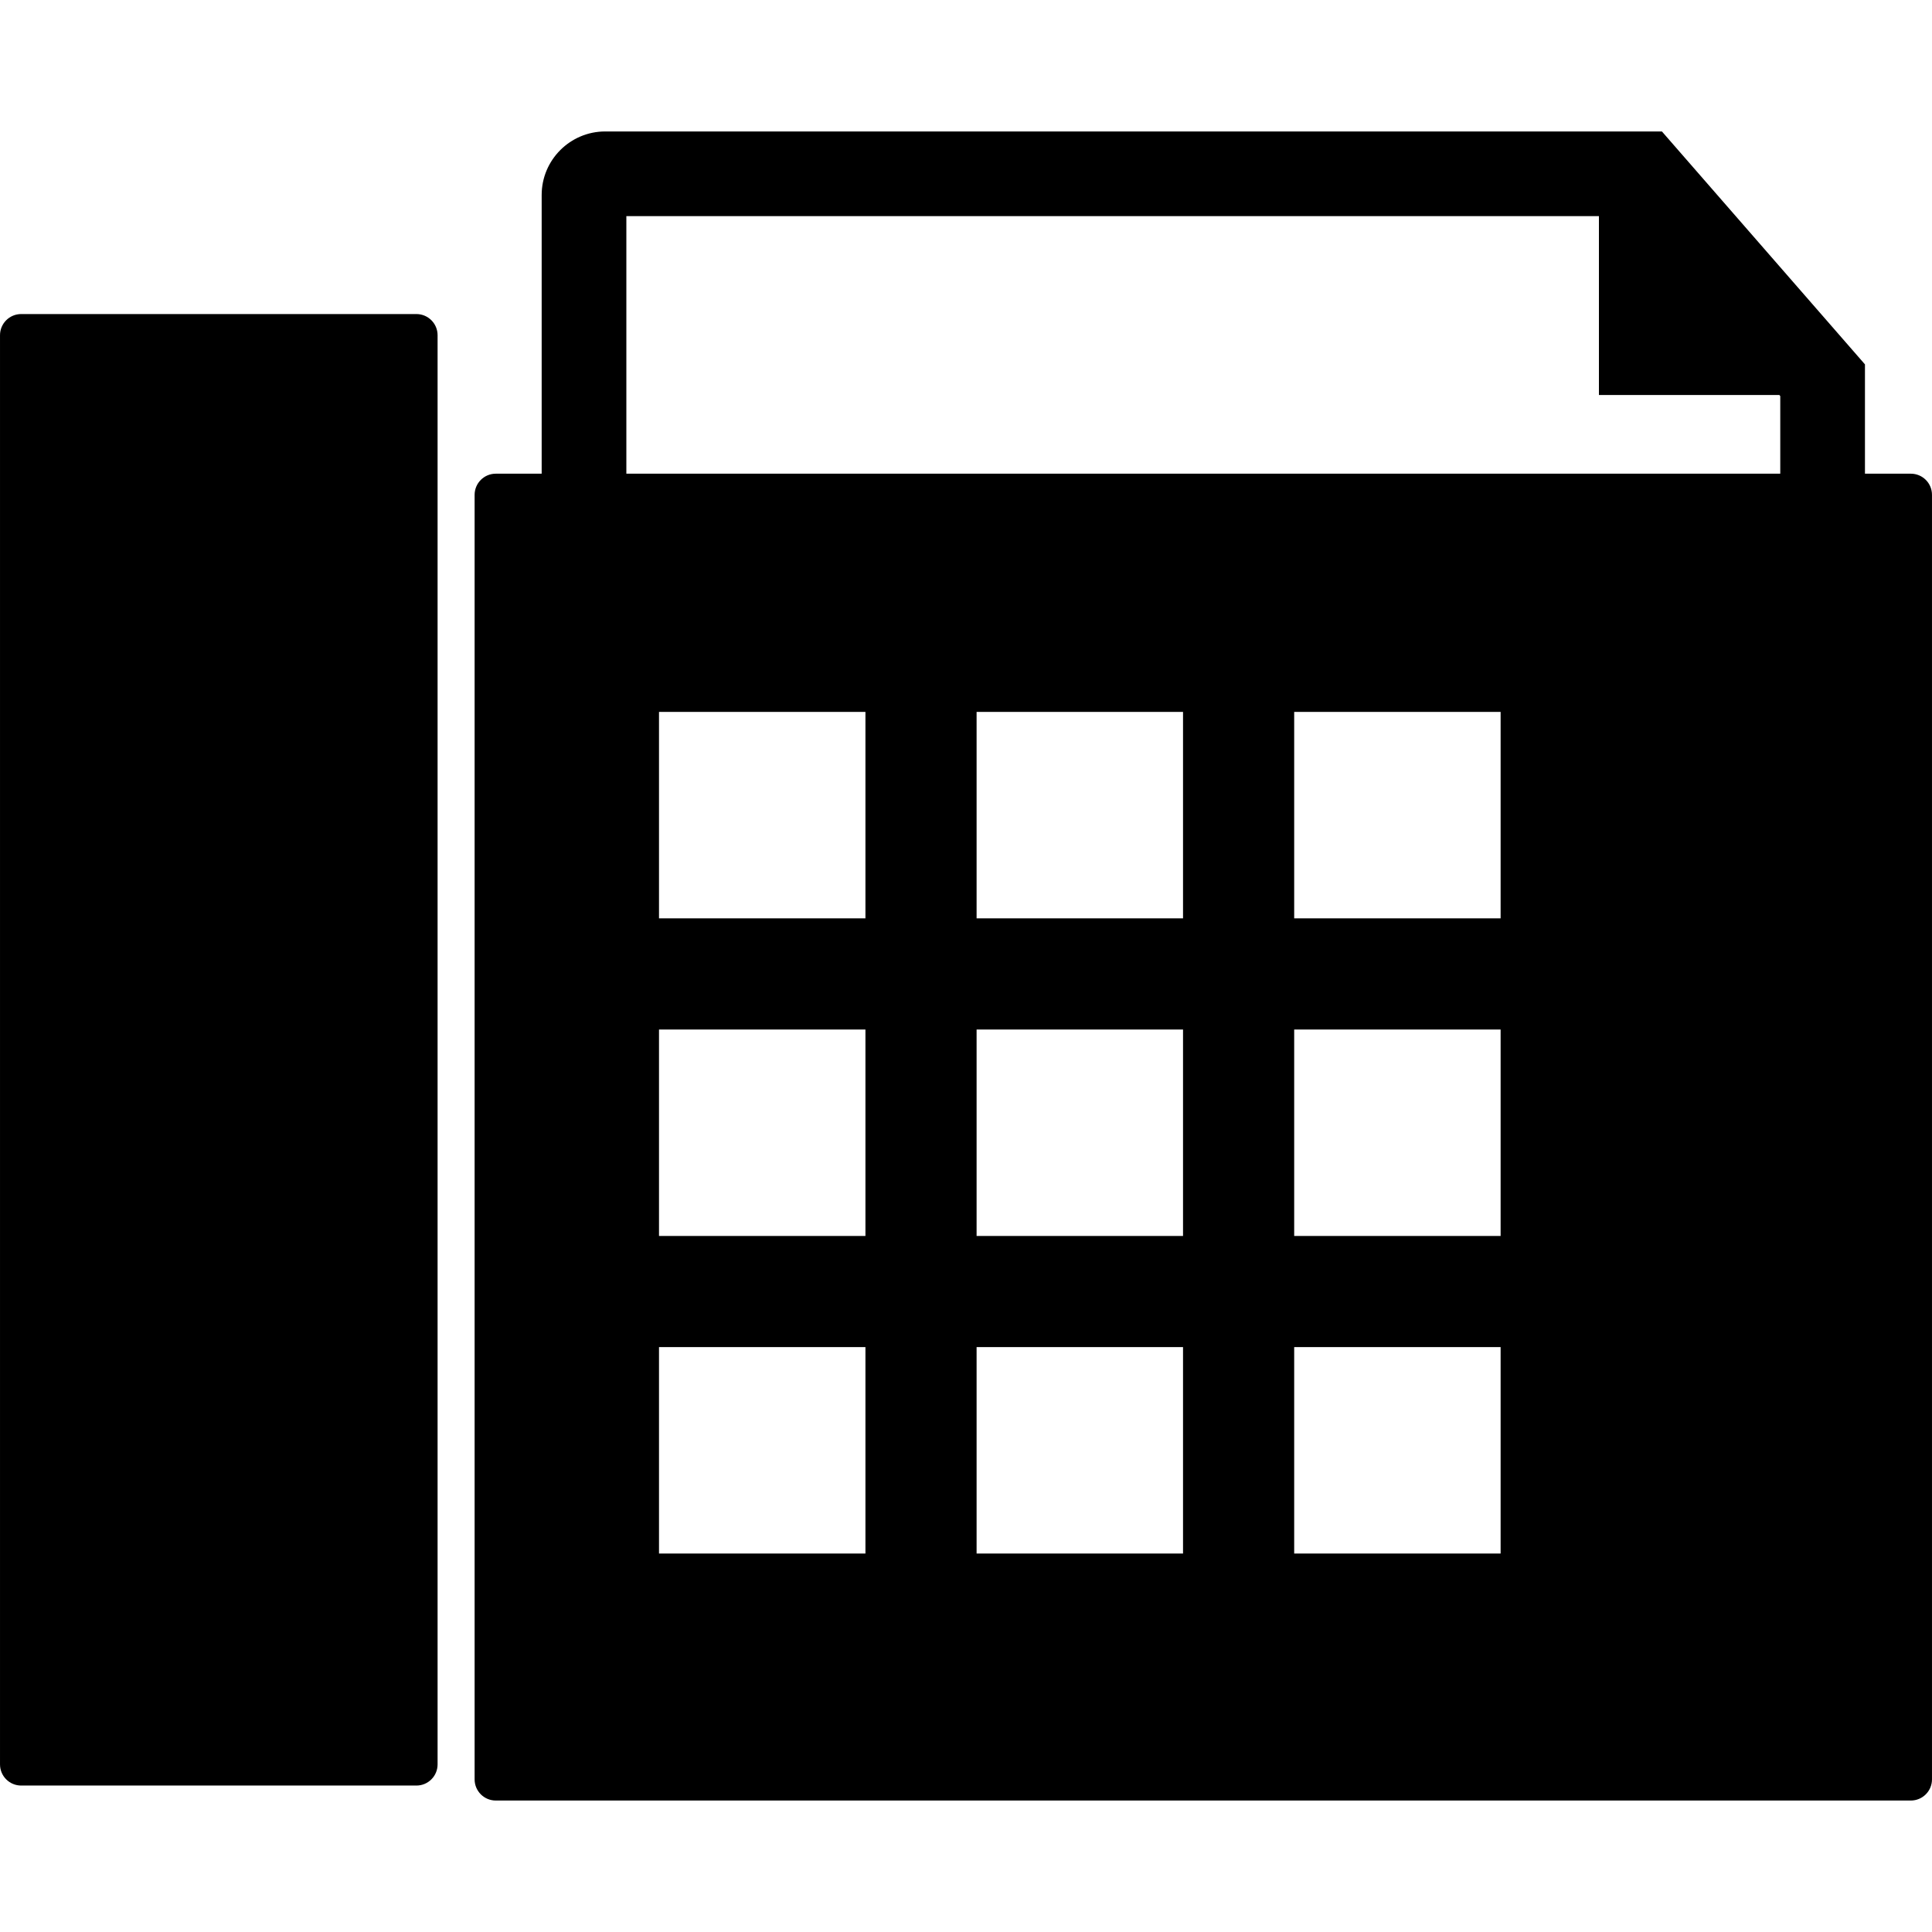
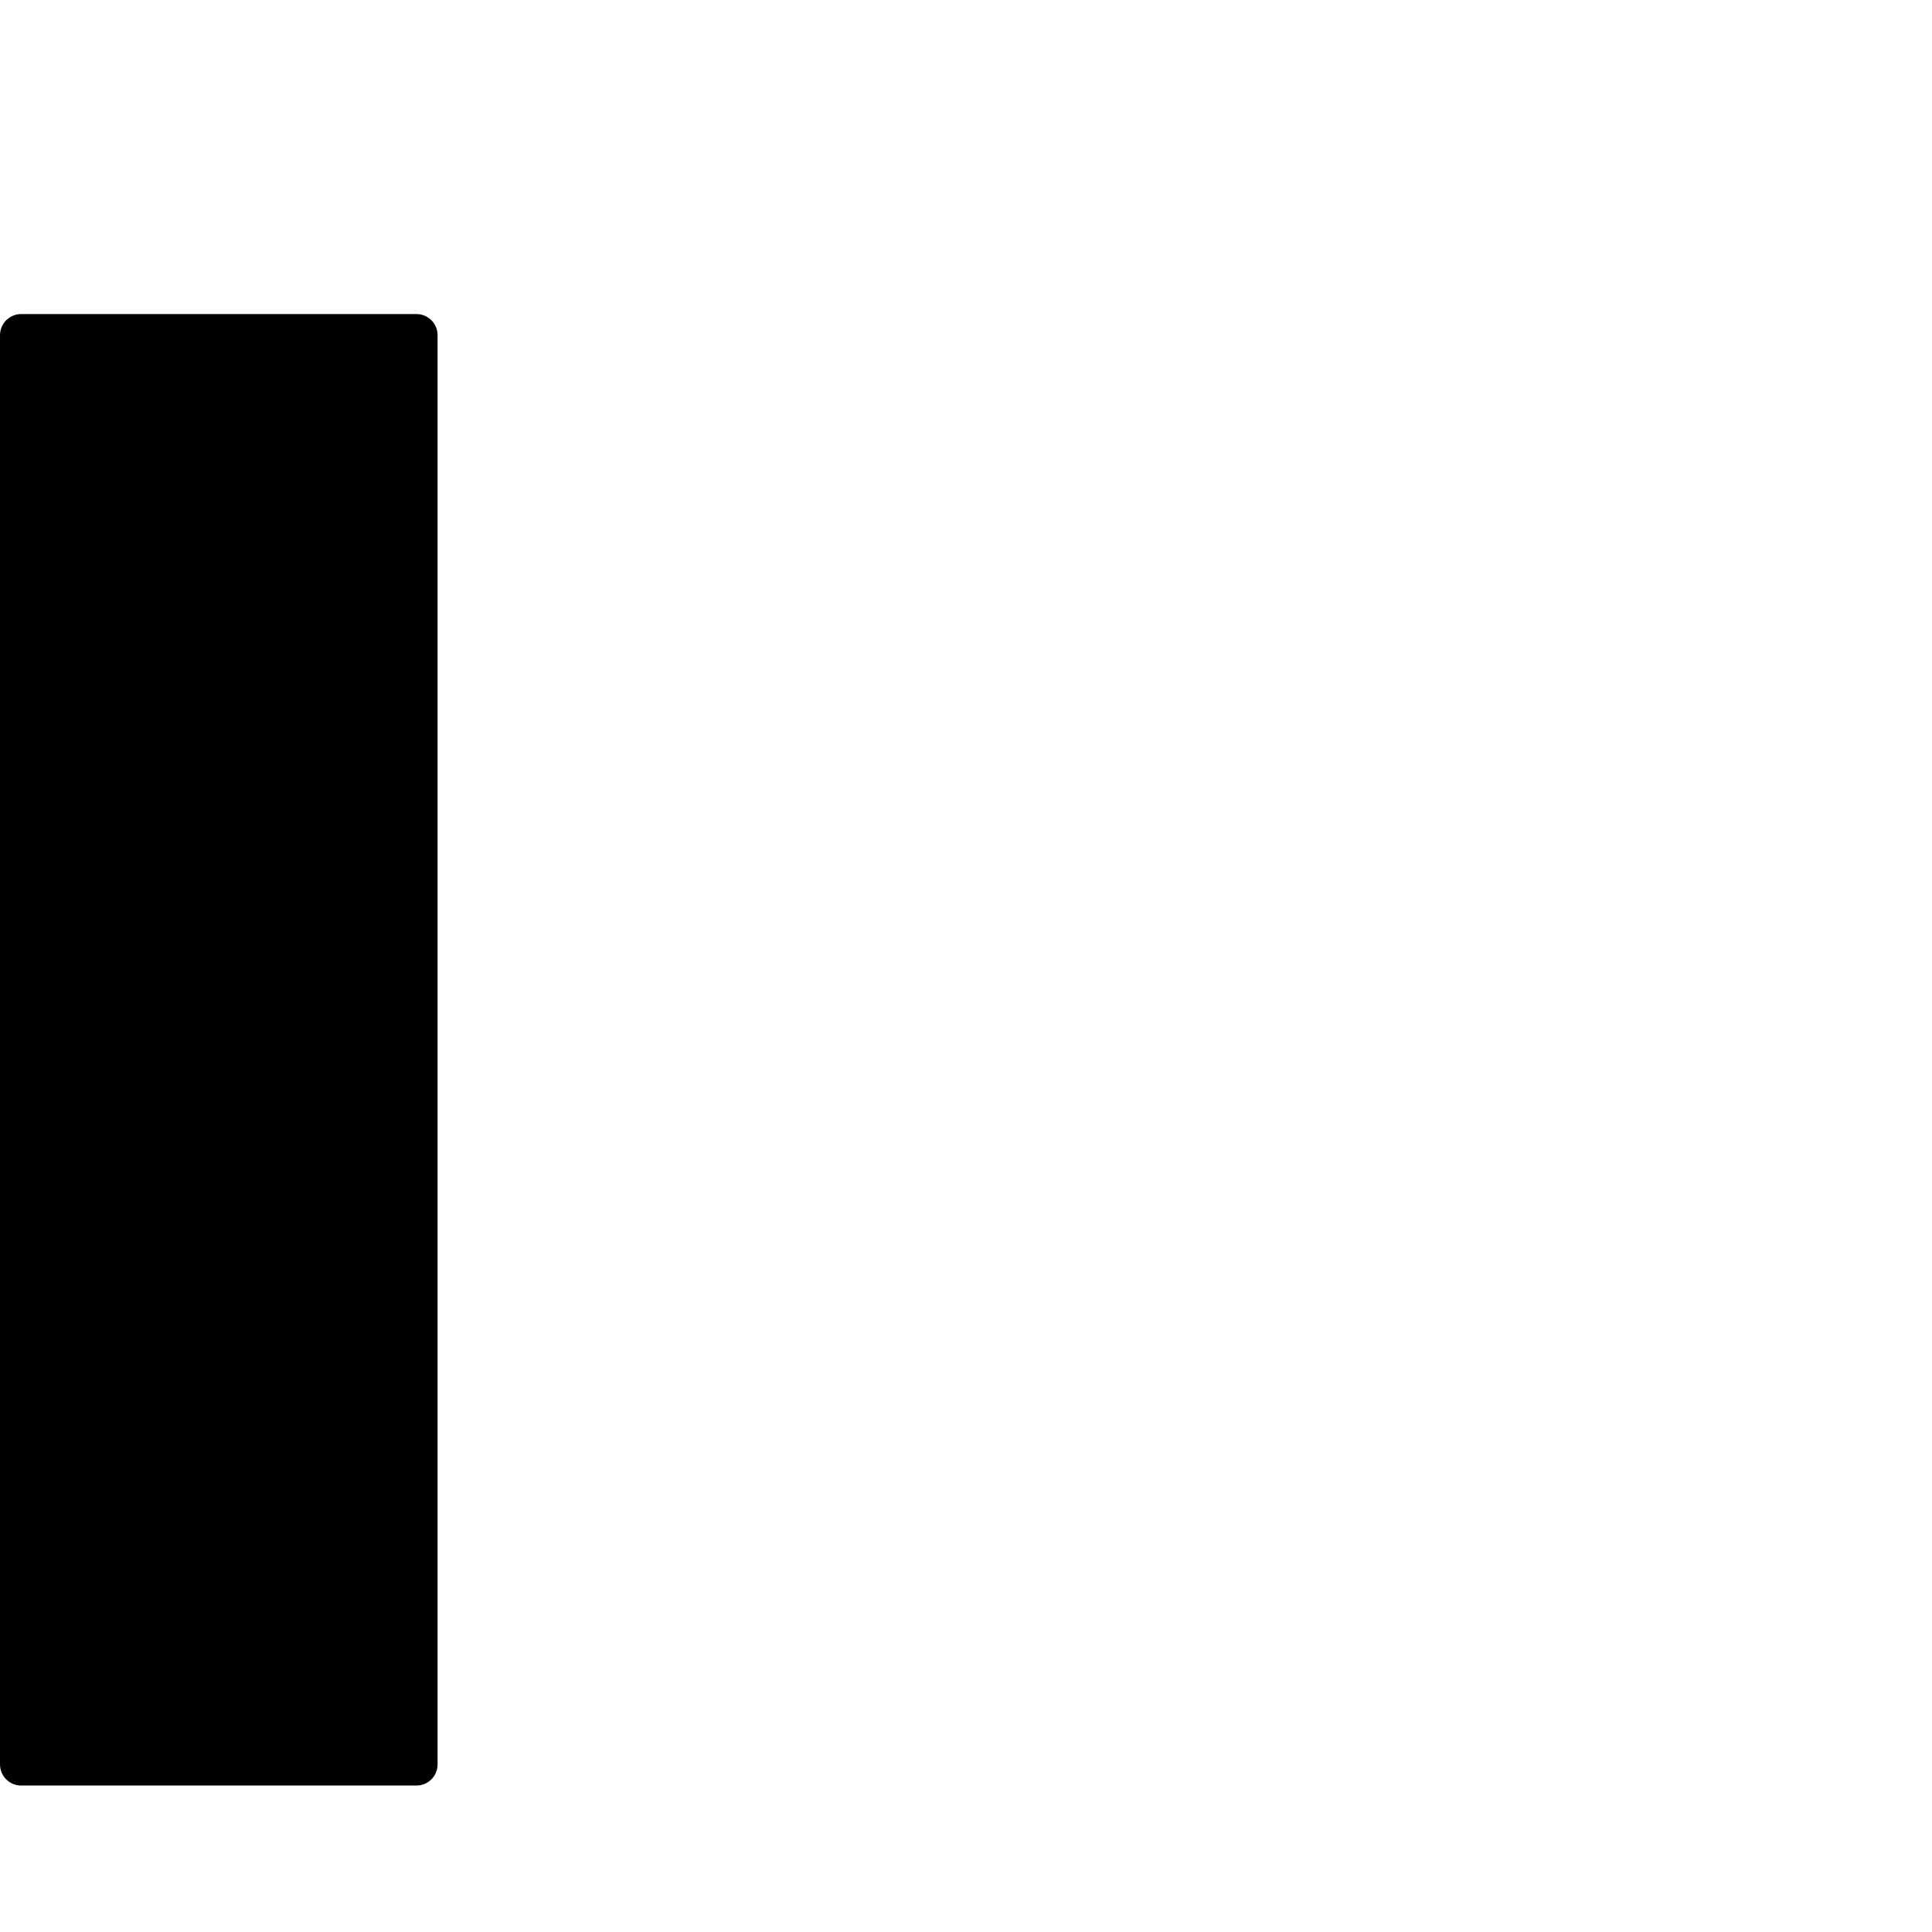
<svg xmlns="http://www.w3.org/2000/svg" fill="#000000" version="1.1" id="Capa_1" width="800px" height="800px" viewBox="0 0 91.249 91.25" xml:space="preserve">
  <g>
    <g>
      <path d="M19.667,14.833H1c-0.552,0-1,0.447-1,1v67.5c0,0.553,0.448,1,1,1h18.667c0.552,0,1-0.447,1-1v-67.5    C20.667,15.28,20.219,14.833,19.667,14.833z" />
-       <path d="M90.25,22.373h-2.167v-5.163l-9.59-11.001h-49.91c-1.654,0-3,1.346-3,3v13.164h-2.167c-0.552,0-1,0.447-1,1v60.668    c0,0.553,0.448,1,1,1h66.833c0.552,0,1-0.447,1-1V23.373C91.25,22.819,90.802,22.373,90.25,22.373z M40.875,73.375h-9.75v-9.75    h9.75V73.375z M40.875,58.375h-9.75v-9.75h9.75V58.375z M40.875,43.375h-9.75v-9.75h9.75V43.375z M55.875,73.375h-9.75v-9.75h9.75    V73.375z M55.875,58.375h-9.75v-9.75h9.75V58.375z M55.875,43.375h-9.75v-9.75h9.75V43.375z M70.875,73.375h-9.75v-9.75h9.75    V73.375z M70.875,58.375h-9.75v-9.75h9.75V58.375z M70.875,43.375h-9.75v-9.75h9.75V43.375z M84.083,22.373h-54.5V10.208h45.935    v8.449h8.522l0.043,0.05V22.373z" />
    </g>
  </g>
</svg>